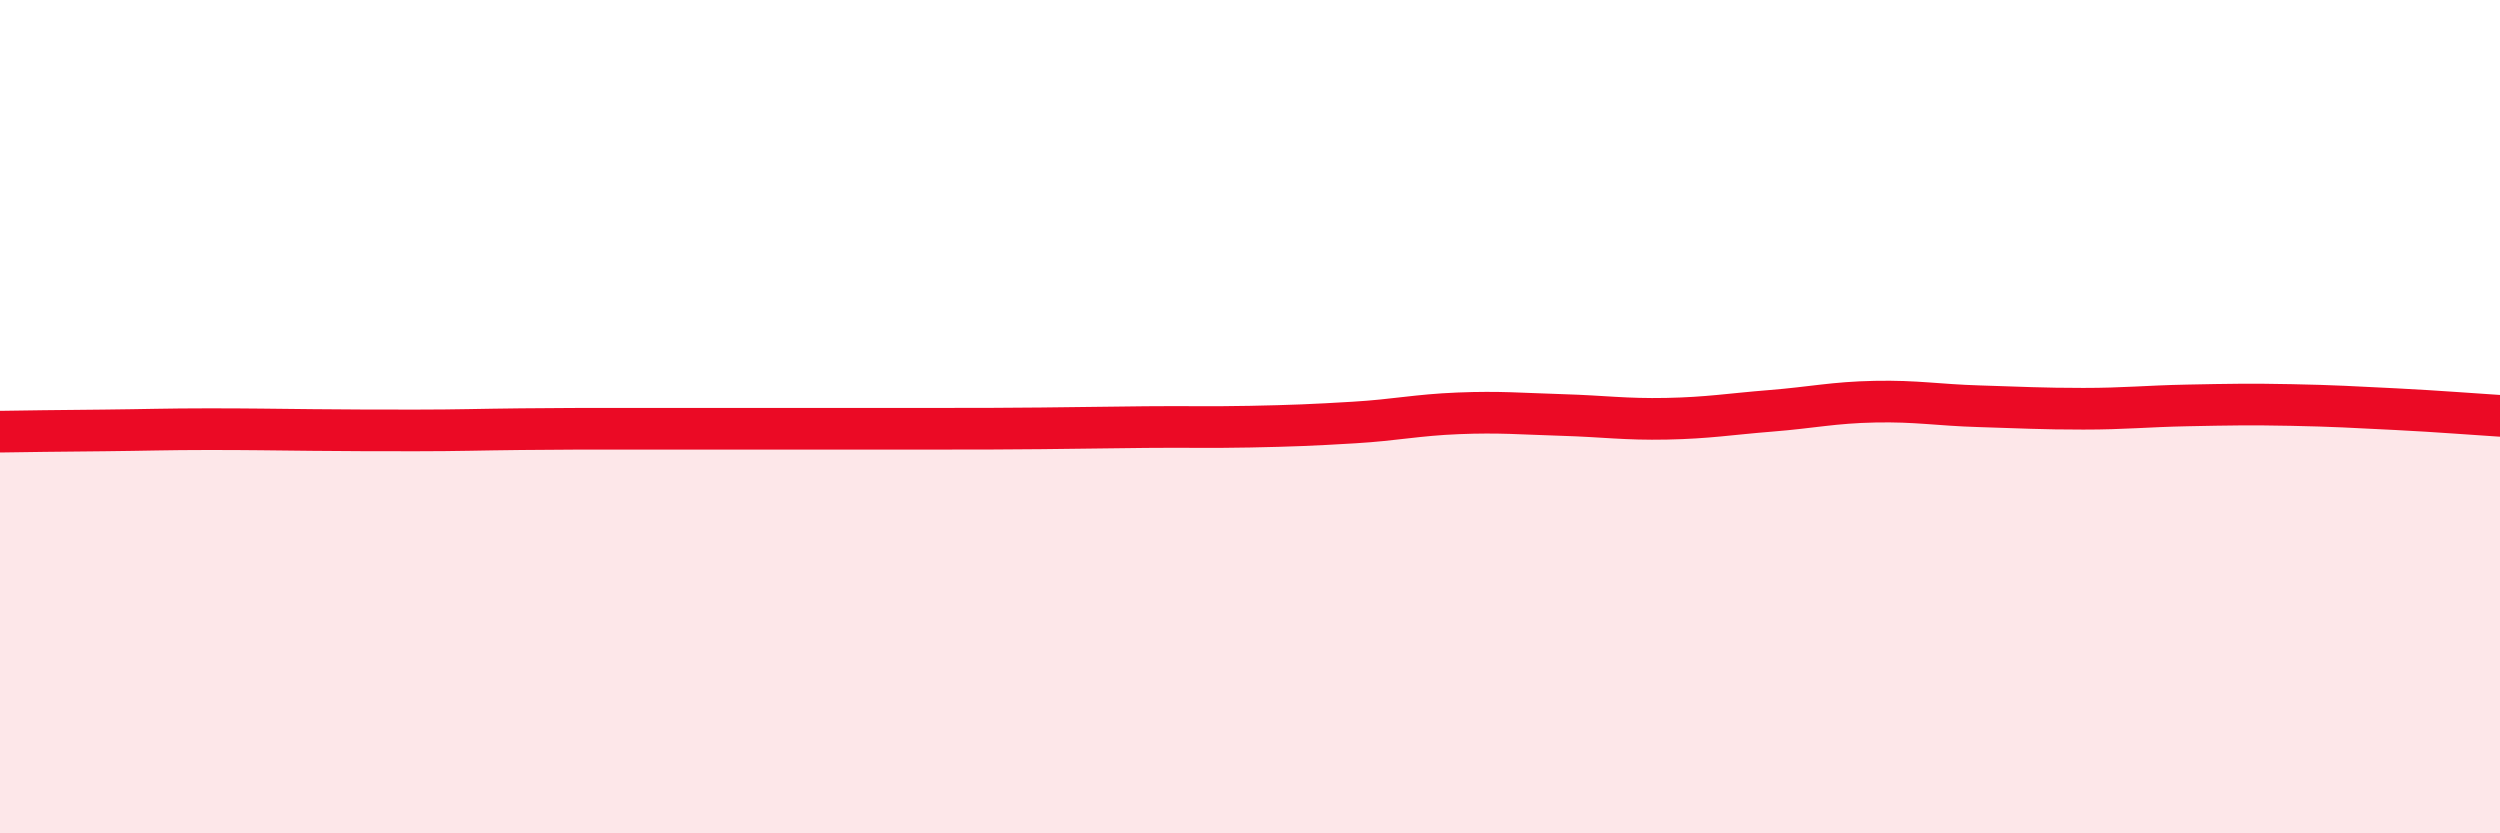
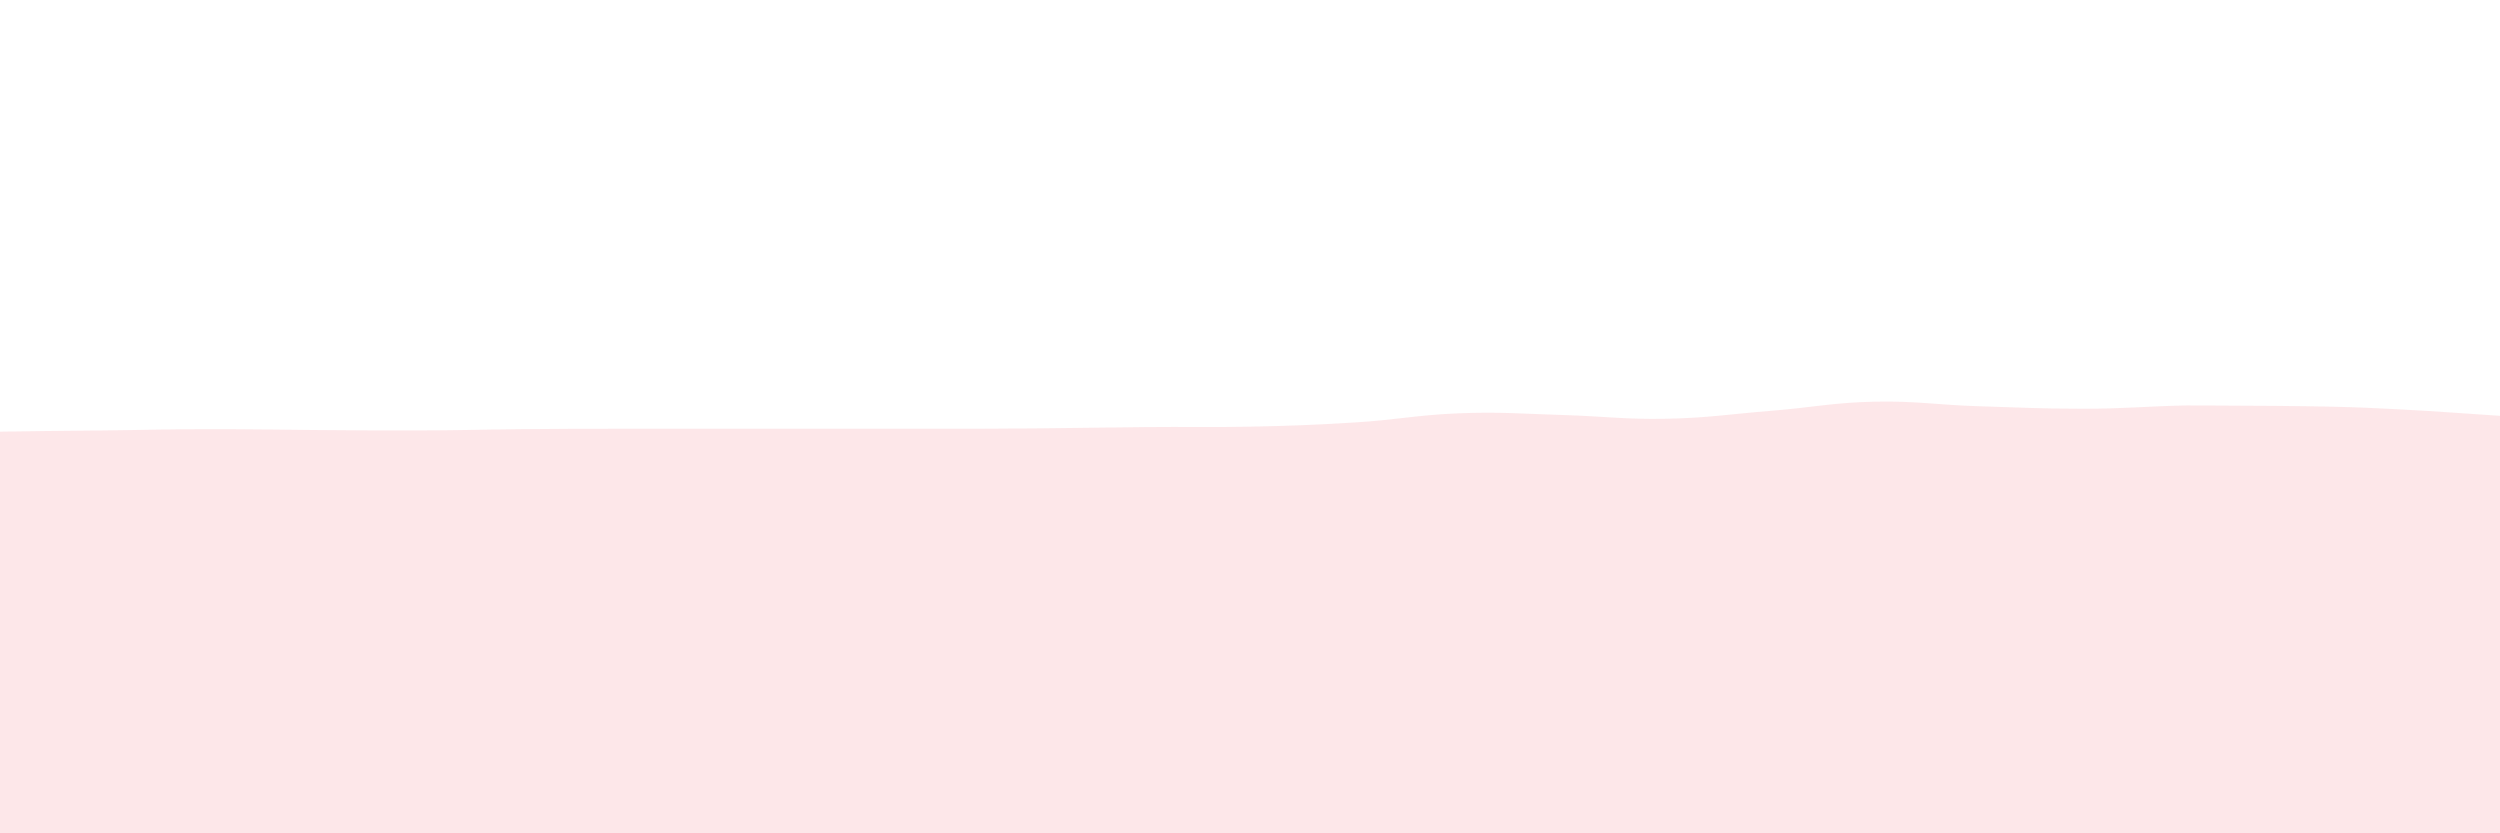
<svg xmlns="http://www.w3.org/2000/svg" width="60" height="20" viewBox="0 0 60 20">
-   <path d="M 0,10.36 C 0.5,10.35 1.5,10.34 2.5,10.33 C 3.5,10.32 4,10.3 5,10.3 C 6,10.3 6.5,10.31 7.5,10.32 C 8.5,10.33 9,10.33 10,10.33 C 11,10.33 11.5,10.31 12.5,10.3 C 13.5,10.29 14,10.29 15,10.29 C 16,10.29 16.5,10.29 17.5,10.29 C 18.5,10.29 19,10.29 20,10.29 C 21,10.29 21.5,10.29 22.5,10.29 C 23.5,10.29 24,10.29 25,10.28 C 26,10.27 26.5,10.26 27.5,10.25 C 28.5,10.24 29,10.26 30,10.24 C 31,10.22 31.5,10.2 32.5,10.14 C 33.5,10.08 34,9.96 35,9.92 C 36,9.88 36.5,9.93 37.5,9.96 C 38.5,9.99 39,10.07 40,10.05 C 41,10.03 41.5,9.94 42.5,9.86 C 43.5,9.78 44,9.66 45,9.64 C 46,9.62 46.5,9.72 47.5,9.75 C 48.5,9.78 49,9.81 50,9.81 C 51,9.81 51.5,9.75 52.5,9.73 C 53.5,9.71 54,9.7 55,9.72 C 56,9.74 56.5,9.77 57.5,9.82 C 58.5,9.87 59.5,9.95 60,9.98L60 20L0 20Z" fill="#EB0A25" opacity="0.1" stroke-linecap="round" stroke-linejoin="round" />
-   <path d="M 0,10.36 C 0.5,10.35 1.5,10.34 2.5,10.33 C 3.5,10.32 4,10.3 5,10.3 C 6,10.3 6.5,10.31 7.5,10.32 C 8.5,10.33 9,10.33 10,10.33 C 11,10.33 11.5,10.31 12.5,10.3 C 13.5,10.29 14,10.29 15,10.29 C 16,10.29 16.5,10.29 17.5,10.29 C 18.5,10.29 19,10.29 20,10.29 C 21,10.29 21.5,10.29 22.5,10.29 C 23.5,10.29 24,10.29 25,10.28 C 26,10.27 26.5,10.26 27.5,10.25 C 28.5,10.24 29,10.26 30,10.24 C 31,10.22 31.5,10.2 32.5,10.14 C 33.5,10.08 34,9.96 35,9.92 C 36,9.88 36.5,9.93 37.5,9.96 C 38.5,9.99 39,10.07 40,10.05 C 41,10.03 41.5,9.94 42.5,9.86 C 43.5,9.78 44,9.66 45,9.64 C 46,9.62 46.5,9.72 47.5,9.75 C 48.5,9.78 49,9.81 50,9.81 C 51,9.81 51.5,9.75 52.5,9.73 C 53.5,9.71 54,9.7 55,9.72 C 56,9.74 56.5,9.77 57.5,9.82 C 58.5,9.87 59.5,9.95 60,9.98" stroke="#EB0A25" stroke-width="1" fill="none" stroke-linecap="round" stroke-linejoin="round" />
+   <path d="M 0,10.36 C 0.5,10.35 1.5,10.34 2.5,10.33 C 3.5,10.32 4,10.3 5,10.3 C 6,10.3 6.5,10.31 7.5,10.32 C 8.5,10.33 9,10.33 10,10.33 C 11,10.33 11.5,10.31 12.5,10.3 C 13.5,10.29 14,10.29 15,10.29 C 16,10.29 16.5,10.29 17.5,10.29 C 18.5,10.29 19,10.29 20,10.29 C 21,10.29 21.5,10.29 22.5,10.29 C 23.5,10.29 24,10.29 25,10.28 C 26,10.27 26.5,10.26 27.5,10.25 C 28.5,10.24 29,10.26 30,10.24 C 31,10.22 31.5,10.2 32.5,10.14 C 33.5,10.08 34,9.96 35,9.92 C 36,9.88 36.5,9.93 37.5,9.96 C 38.5,9.99 39,10.07 40,10.05 C 41,10.03 41.5,9.94 42.5,9.86 C 43.5,9.78 44,9.66 45,9.64 C 46,9.62 46.5,9.72 47.5,9.75 C 48.5,9.78 49,9.81 50,9.81 C 51,9.81 51.5,9.75 52.5,9.73 C 56,9.74 56.5,9.77 57.5,9.82 C 58.5,9.87 59.5,9.95 60,9.98L60 20L0 20Z" fill="#EB0A25" opacity="0.1" stroke-linecap="round" stroke-linejoin="round" />
</svg>